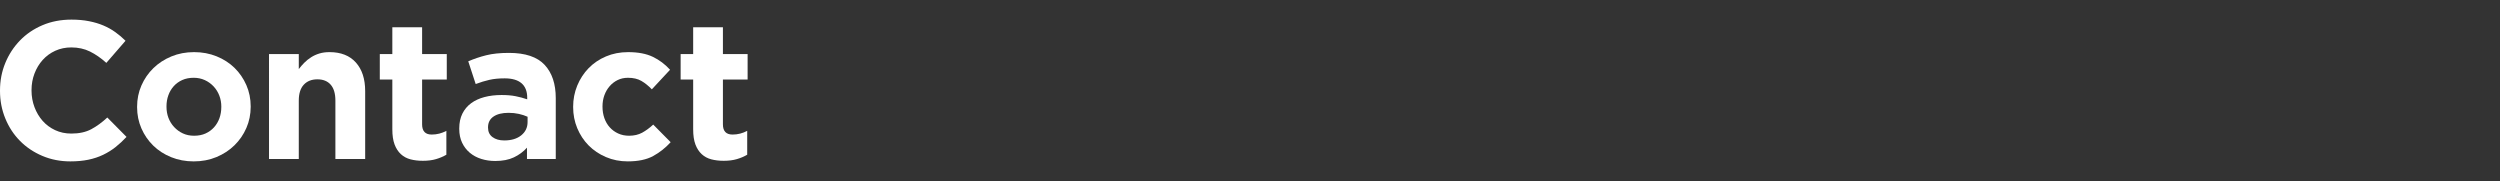
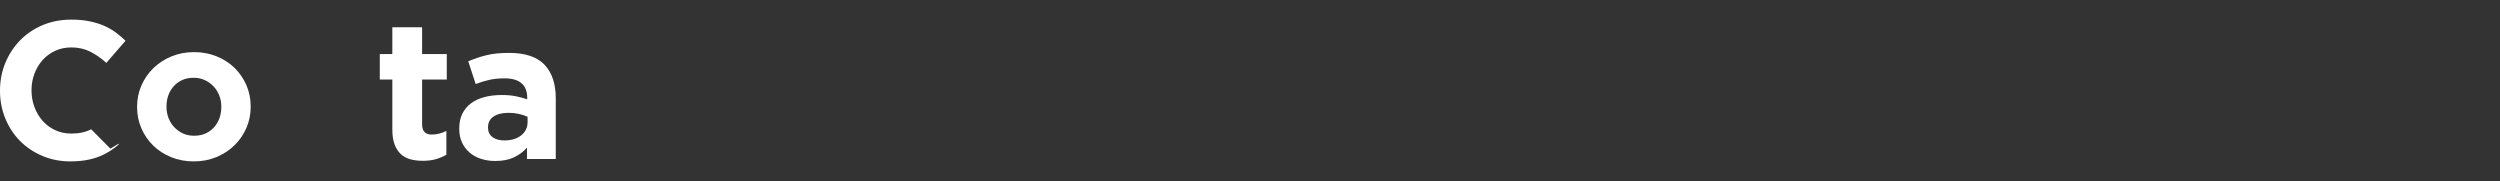
<svg xmlns="http://www.w3.org/2000/svg" version="1.1" id="レイヤー_1" x="0px" y="0px" width="221px" height="16px" viewBox="0 0 221 16" style="enable-background:new 0 0 221 16;" xml:space="preserve">
  <rect x="0" y="0" width="221" height="16" fill="#333333" stroke="none" />
  <style type="text/css">
	.st0{fill:#FFFFFF;}
</style>
-   <path class="st0" d="M10.215,13.002c-0.336,0.266-0.703,0.493-1.101,0.684c-0.396,0.19-0.833,0.335-1.306,0.433  c-0.473,0.098-1.002,0.147-1.591,0.147c-0.889,0-1.715-0.162-2.475-0.485c-0.763-0.323-1.42-0.764-1.973-1.324  c-0.555-0.56-0.988-1.22-1.299-1.982C0.157,9.714,0,8.9,0,8.035V8c0-0.866,0.157-1.676,0.468-2.432s0.744-1.419,1.299-1.991  c0.553-0.571,1.217-1.021,1.99-1.35C4.53,1.898,5.385,1.734,6.32,1.734c0.565,0,1.082,0.046,1.548,0.139  C8.336,1.965,8.761,2.092,9.14,2.253c0.382,0.162,0.734,0.358,1.055,0.589c0.324,0.231,0.623,0.485,0.901,0.762L9.401,5.559  C8.928,5.133,8.445,4.798,7.954,4.555c-0.49-0.242-1.041-0.363-1.652-0.363c-0.51,0-0.978,0.098-1.413,0.294  C4.458,4.682,4.086,4.954,3.774,5.3C3.463,5.646,3.221,6.047,3.048,6.503C2.874,6.959,2.787,7.446,2.787,7.965V8  c0,0.519,0.087,1.01,0.261,1.471c0.174,0.462,0.413,0.865,0.72,1.212c0.304,0.346,0.674,0.62,1.106,0.822  c0.432,0.202,0.91,0.303,1.43,0.303c0.691,0,1.277-0.127,1.756-0.381s0.954-0.6,1.427-1.039l1.698,1.714  C10.872,12.437,10.548,12.737,10.215,13.002z" />
+   <path class="st0" d="M10.215,13.002c-0.336,0.266-0.703,0.493-1.101,0.684c-0.396,0.19-0.833,0.335-1.306,0.433  c-0.473,0.098-1.002,0.147-1.591,0.147c-0.889,0-1.715-0.162-2.475-0.485c-0.763-0.323-1.42-0.764-1.973-1.324  c-0.555-0.56-0.988-1.22-1.299-1.982C0.157,9.714,0,8.9,0,8.035V8c0-0.866,0.157-1.676,0.468-2.432s0.744-1.419,1.299-1.991  c0.553-0.571,1.217-1.021,1.99-1.35C4.53,1.898,5.385,1.734,6.32,1.734c0.565,0,1.082,0.046,1.548,0.139  C8.336,1.965,8.761,2.092,9.14,2.253c0.382,0.162,0.734,0.358,1.055,0.589c0.324,0.231,0.623,0.485,0.901,0.762L9.401,5.559  C8.928,5.133,8.445,4.798,7.954,4.555c-0.49-0.242-1.041-0.363-1.652-0.363c-0.51,0-0.978,0.098-1.413,0.294  C4.458,4.682,4.086,4.954,3.774,5.3C3.463,5.646,3.221,6.047,3.048,6.503C2.874,6.959,2.787,7.446,2.787,7.965V8  c0,0.519,0.087,1.01,0.261,1.471c0.174,0.462,0.413,0.865,0.72,1.212c0.304,0.346,0.674,0.62,1.106,0.822  c0.432,0.202,0.91,0.303,1.43,0.303c0.691,0,1.277-0.127,1.756-0.381l1.698,1.714  C10.872,12.437,10.548,12.737,10.215,13.002z" />
  <path class="st0" d="M21.779,11.315c-0.254,0.583-0.606,1.094-1.055,1.532c-0.449,0.439-0.98,0.785-1.594,1.039  c-0.611,0.254-1.28,0.381-2.007,0.381c-0.715,0-1.379-0.124-1.99-0.372c-0.613-0.248-1.14-0.588-1.584-1.021  c-0.444-0.433-0.794-0.94-1.048-1.523c-0.254-0.583-0.382-1.209-0.382-1.878V9.437c0-0.669,0.128-1.295,0.382-1.878  c0.254-0.583,0.606-1.093,1.055-1.532c0.452-0.438,0.98-0.785,1.594-1.038c0.611-0.254,1.28-0.381,2.007-0.381  c0.717,0,1.379,0.124,1.992,0.372c0.611,0.248,1.14,0.589,1.584,1.021c0.442,0.433,0.792,0.941,1.046,1.523  c0.254,0.583,0.382,1.209,0.382,1.878v0.035C22.161,10.106,22.033,10.732,21.779,11.315z M19.565,9.437  c0-0.346-0.058-0.672-0.174-0.978c-0.116-0.305-0.283-0.577-0.502-0.813c-0.22-0.236-0.478-0.424-0.778-0.563  c-0.302-0.138-0.63-0.208-0.988-0.208c-0.382,0-0.717,0.067-1.012,0.199c-0.295,0.133-0.546,0.315-0.753,0.545  c-0.208,0.231-0.367,0.499-0.476,0.805c-0.111,0.306-0.164,0.632-0.164,0.978v0.035c0,0.346,0.056,0.673,0.171,0.978  c0.116,0.306,0.283,0.577,0.502,0.813c0.22,0.237,0.476,0.424,0.77,0.563c0.295,0.139,0.625,0.208,0.995,0.208  c0.382,0,0.72-0.066,1.014-0.199c0.292-0.133,0.543-0.315,0.751-0.545c0.208-0.231,0.367-0.499,0.478-0.805  c0.109-0.306,0.164-0.632,0.164-0.978V9.437z" />
-   <path class="st0" d="M29.649,14.058V8.895c0-0.622-0.138-1.091-0.415-1.407c-0.275-0.316-0.669-0.475-1.176-0.475  c-0.507,0-0.908,0.158-1.203,0.475c-0.295,0.317-0.442,0.786-0.442,1.407v5.163h-2.632V4.781h2.632v1.326  c0.15-0.197,0.314-0.387,0.493-0.567c0.179-0.18,0.379-0.34,0.599-0.479c0.217-0.14,0.461-0.25,0.727-0.331  c0.263-0.082,0.565-0.122,0.898-0.122c1.005,0,1.78,0.306,2.328,0.917c0.548,0.612,0.823,1.454,0.823,2.527v6.006H29.649z" />
  <path class="st0" d="M38.541,14.067c-0.333,0.098-0.72,0.147-1.159,0.147c-0.403,0-0.77-0.043-1.099-0.13  c-0.328-0.087-0.611-0.239-0.848-0.459c-0.237-0.219-0.423-0.505-0.555-0.857s-0.198-0.799-0.198-1.341V7.031h-1.108v-2.25h1.108  V2.409h2.632v2.372h2.181v2.25h-2.181v3.964c0,0.6,0.283,0.9,0.848,0.9c0.461,0,0.893-0.11,1.297-0.329v2.112  C39.183,13.839,38.876,13.969,38.541,14.067z" />
  <path class="st0" d="M46.585,14.058v-1.004c-0.321,0.358-0.708,0.644-1.159,0.857c-0.449,0.213-0.997,0.32-1.645,0.32  c-0.437,0-0.85-0.06-1.236-0.182c-0.386-0.121-0.724-0.303-1.014-0.545c-0.287-0.242-0.517-0.539-0.683-0.891  s-0.251-0.759-0.251-1.22v-0.035c0-0.507,0.094-0.946,0.278-1.315c0.184-0.369,0.442-0.675,0.77-0.917  c0.328-0.242,0.722-0.424,1.176-0.545c0.456-0.121,0.961-0.182,1.517-0.182c0.473,0,0.884,0.034,1.236,0.104  c0.353,0.069,0.695,0.161,1.031,0.277V8.623c0-0.554-0.169-0.975-0.502-1.264c-0.336-0.288-0.831-0.433-1.49-0.433  c-0.507,0-0.954,0.043-1.34,0.13c-0.386,0.087-0.794,0.211-1.222,0.372l-0.657-2.008c0.507-0.219,1.038-0.398,1.591-0.536  c0.555-0.139,1.224-0.208,2.009-0.208c1.442,0,2.492,0.352,3.151,1.056c0.657,0.704,0.985,1.685,0.985,2.942v5.383H46.585z   M46.638,10.32c-0.232-0.104-0.488-0.187-0.77-0.251c-0.283-0.063-0.587-0.095-0.908-0.095c-0.567,0-1.012,0.11-1.333,0.329  c-0.324,0.219-0.485,0.537-0.485,0.952v0.035c0,0.358,0.133,0.635,0.398,0.831c0.266,0.197,0.611,0.294,1.038,0.294  c0.623,0,1.123-0.15,1.497-0.45c0.374-0.3,0.563-0.692,0.563-1.177V10.32z" />
-   <path class="st0" d="M57.746,13.79c-0.577,0.317-1.328,0.476-2.251,0.476c-0.693,0-1.335-0.127-1.929-0.381  c-0.596-0.254-1.106-0.597-1.533-1.03c-0.427-0.433-0.761-0.941-1.005-1.523c-0.241-0.583-0.362-1.203-0.362-1.861V9.437  c0-0.658,0.121-1.281,0.362-1.869c0.244-0.589,0.577-1.102,1.005-1.541c0.427-0.438,0.937-0.785,1.533-1.038  c0.594-0.254,1.248-0.381,1.963-0.381c0.877,0,1.603,0.139,2.181,0.415c0.577,0.277,1.084,0.658,1.524,1.143l-1.611,1.731  c-0.299-0.312-0.609-0.56-0.925-0.744c-0.319-0.184-0.712-0.277-1.186-0.277c-0.336,0-0.638,0.067-0.908,0.199  c-0.273,0.133-0.51,0.315-0.71,0.545c-0.203,0.231-0.357,0.499-0.468,0.805c-0.109,0.306-0.164,0.632-0.164,0.978v0.035  c0,0.358,0.056,0.692,0.164,1.004c0.111,0.312,0.268,0.583,0.476,0.813c0.208,0.231,0.456,0.413,0.746,0.545  c0.287,0.133,0.611,0.199,0.968,0.199c0.437,0,0.821-0.089,1.152-0.268c0.328-0.179,0.654-0.418,0.978-0.718l1.541,1.558  C58.835,13.066,58.323,13.473,57.746,13.79z" />
-   <path class="st0" d="M65.135,14.067c-0.333,0.098-0.72,0.147-1.159,0.147c-0.403,0-0.77-0.043-1.099-0.13s-0.611-0.239-0.848-0.459  c-0.237-0.219-0.423-0.505-0.555-0.857s-0.198-0.799-0.198-1.341V7.031h-1.108v-2.25h1.108V2.409h2.63v2.372h2.183v2.25h-2.183  v3.964c0,0.6,0.283,0.9,0.85,0.9c0.461,0,0.893-0.11,1.297-0.329v2.112C65.778,13.839,65.471,13.969,65.135,14.067z" />
</svg>